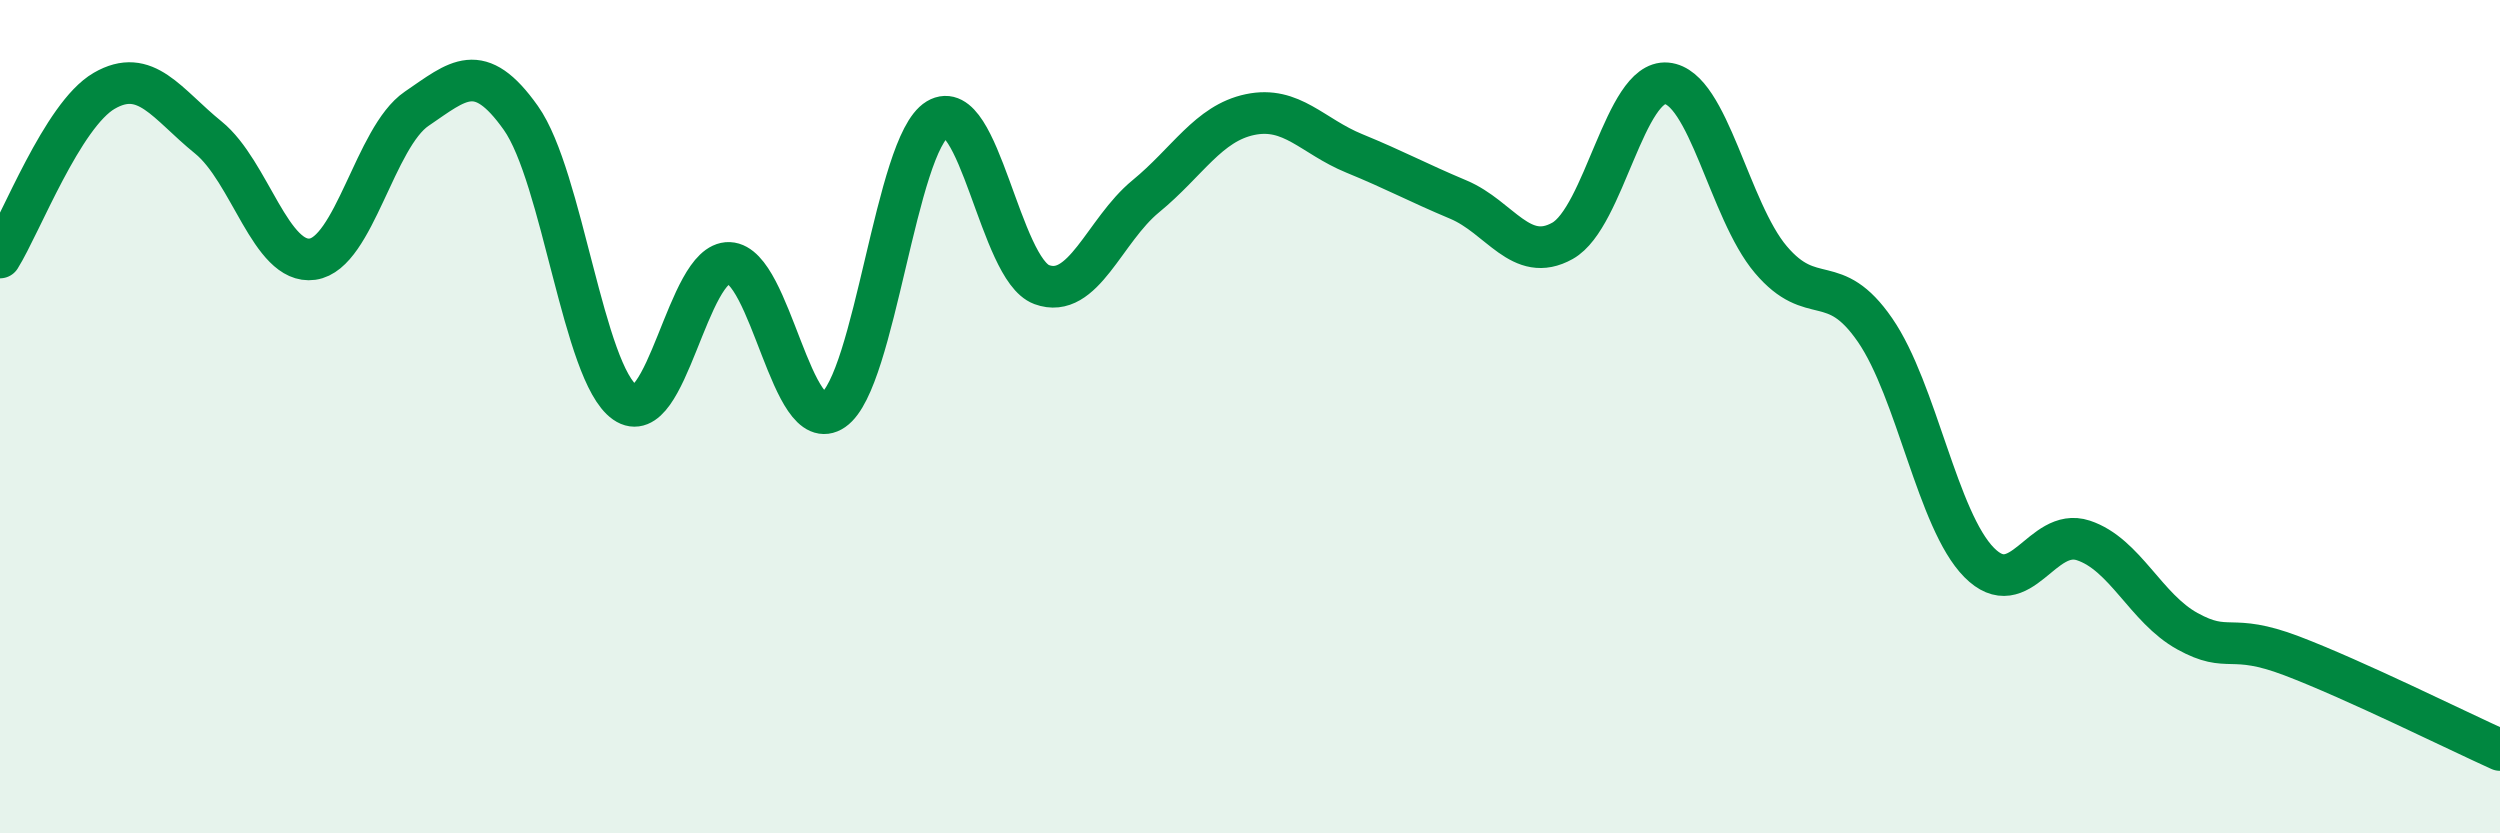
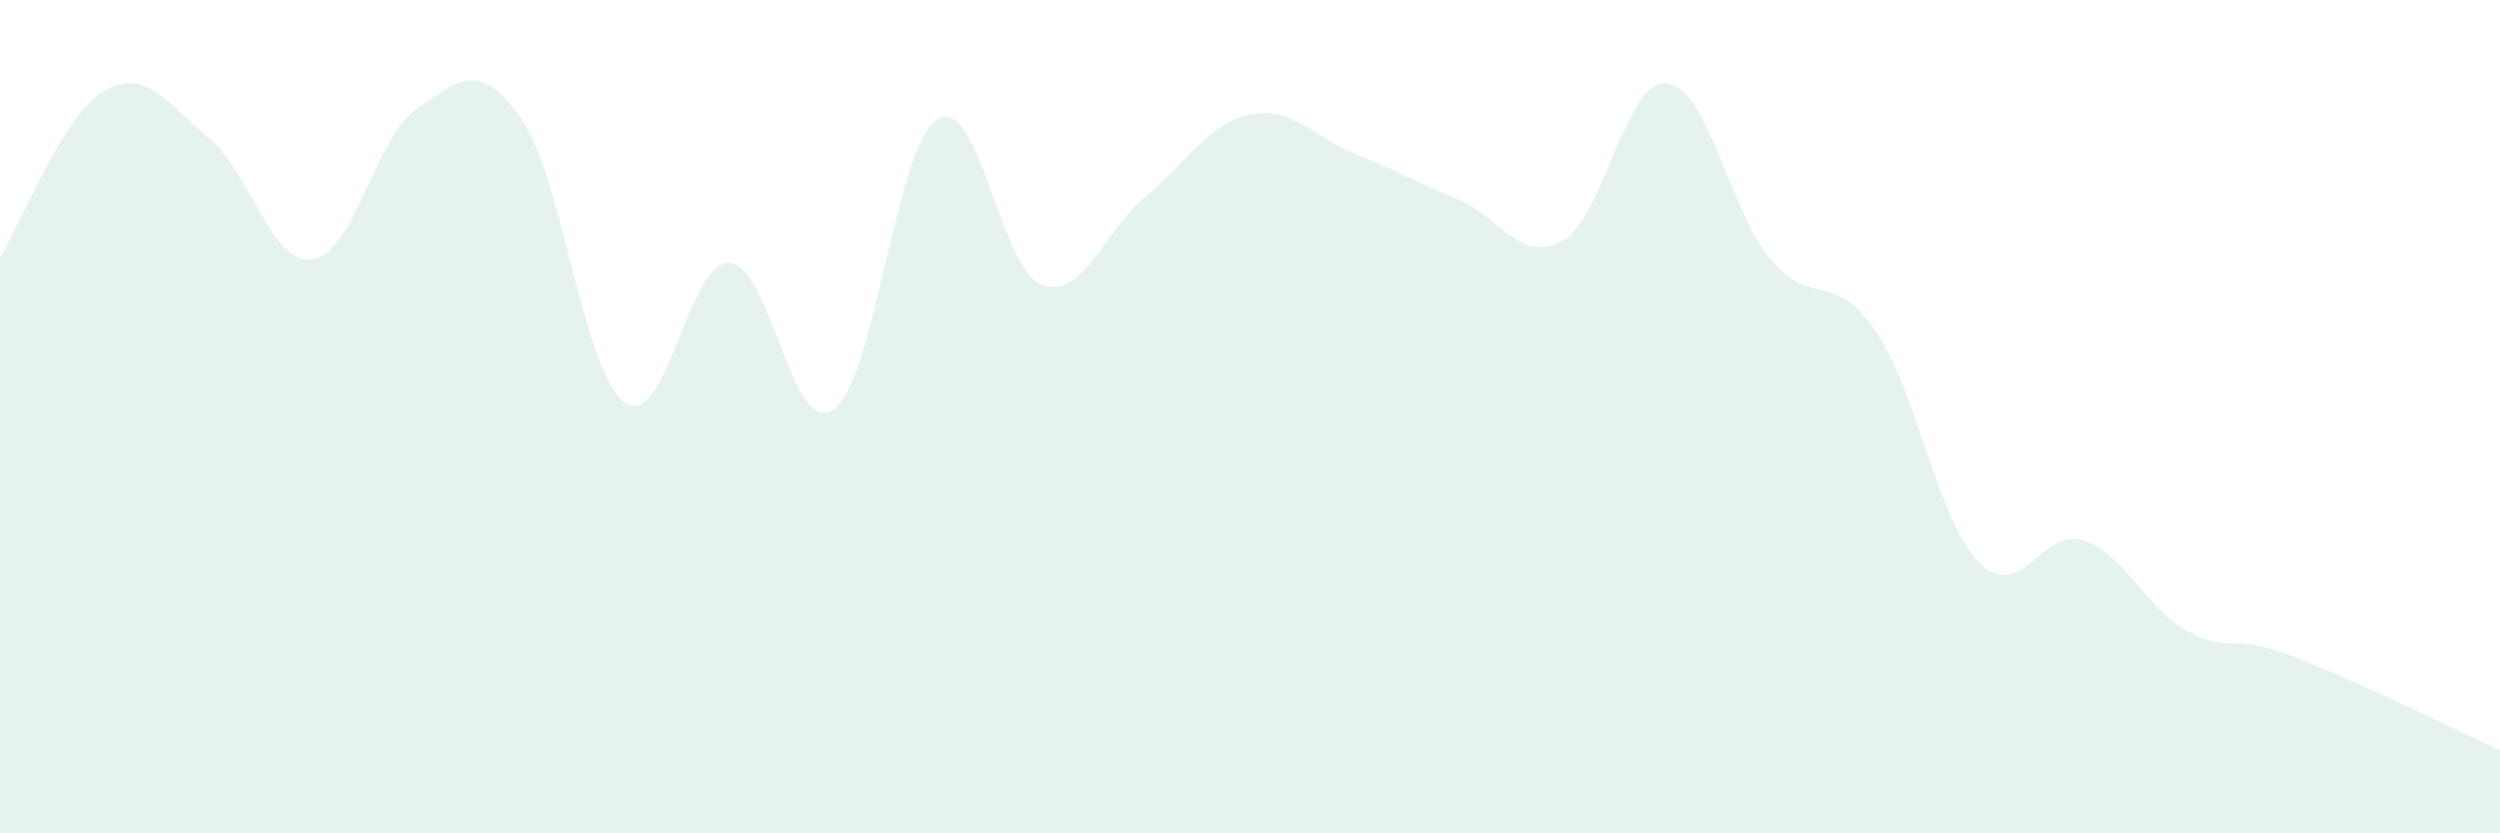
<svg xmlns="http://www.w3.org/2000/svg" width="60" height="20" viewBox="0 0 60 20">
  <path d="M 0,6.18 C 0.5,5.38 1.5,2.76 2.5,2.18 C 3.5,1.6 4,2.49 5,3.3 C 6,4.11 6.5,6.36 7.5,6.22 C 8.5,6.08 9,3.29 10,2.61 C 11,1.93 11.5,1.42 12.5,2.83 C 13.5,4.24 14,8.96 15,9.66 C 16,10.36 16.5,6.27 17.5,6.31 C 18.5,6.35 19,10.53 20,9.84 C 21,9.15 21.5,3.46 22.5,2.86 C 23.5,2.26 24,6.46 25,6.83 C 26,7.2 26.5,5.53 27.5,4.71 C 28.5,3.89 29,2.96 30,2.75 C 31,2.54 31.5,3.27 32.5,3.68 C 33.5,4.09 34,4.37 35,4.79 C 36,5.21 36.5,6.34 37.5,5.78 C 38.5,5.22 39,1.91 40,2 C 41,2.09 41.5,5.05 42.5,6.23 C 43.5,7.41 44,6.47 45,7.92 C 46,9.37 46.5,12.49 47.5,13.5 C 48.5,14.51 49,12.64 50,12.97 C 51,13.3 51.5,14.6 52.5,15.15 C 53.5,15.7 53.5,15.17 55,15.74 C 56.5,16.31 59,17.55 60,18L60 20L0 20Z" fill="#008740" opacity="0.1" stroke-linecap="round" stroke-linejoin="round" />
-   <path d="M 0,6.18 C 0.5,5.38 1.5,2.76 2.5,2.18 C 3.5,1.6 4,2.49 5,3.3 C 6,4.11 6.5,6.36 7.5,6.22 C 8.5,6.08 9,3.29 10,2.61 C 11,1.93 11.5,1.42 12.5,2.83 C 13.5,4.24 14,8.96 15,9.66 C 16,10.36 16.5,6.27 17.5,6.31 C 18.5,6.35 19,10.53 20,9.84 C 21,9.15 21.5,3.46 22.5,2.86 C 23.5,2.26 24,6.46 25,6.83 C 26,7.2 26.5,5.53 27.5,4.71 C 28.5,3.89 29,2.96 30,2.75 C 31,2.54 31.5,3.27 32.5,3.68 C 33.5,4.09 34,4.37 35,4.79 C 36,5.21 36.5,6.34 37.5,5.78 C 38.5,5.22 39,1.91 40,2 C 41,2.09 41.5,5.05 42.5,6.23 C 43.5,7.41 44,6.47 45,7.92 C 46,9.37 46.5,12.49 47.5,13.5 C 48.5,14.51 49,12.64 50,12.97 C 51,13.3 51.5,14.6 52.5,15.15 C 53.5,15.7 53.5,15.17 55,15.74 C 56.5,16.31 59,17.55 60,18" stroke="#008740" stroke-width="1" fill="none" stroke-linecap="round" stroke-linejoin="round" />
</svg>